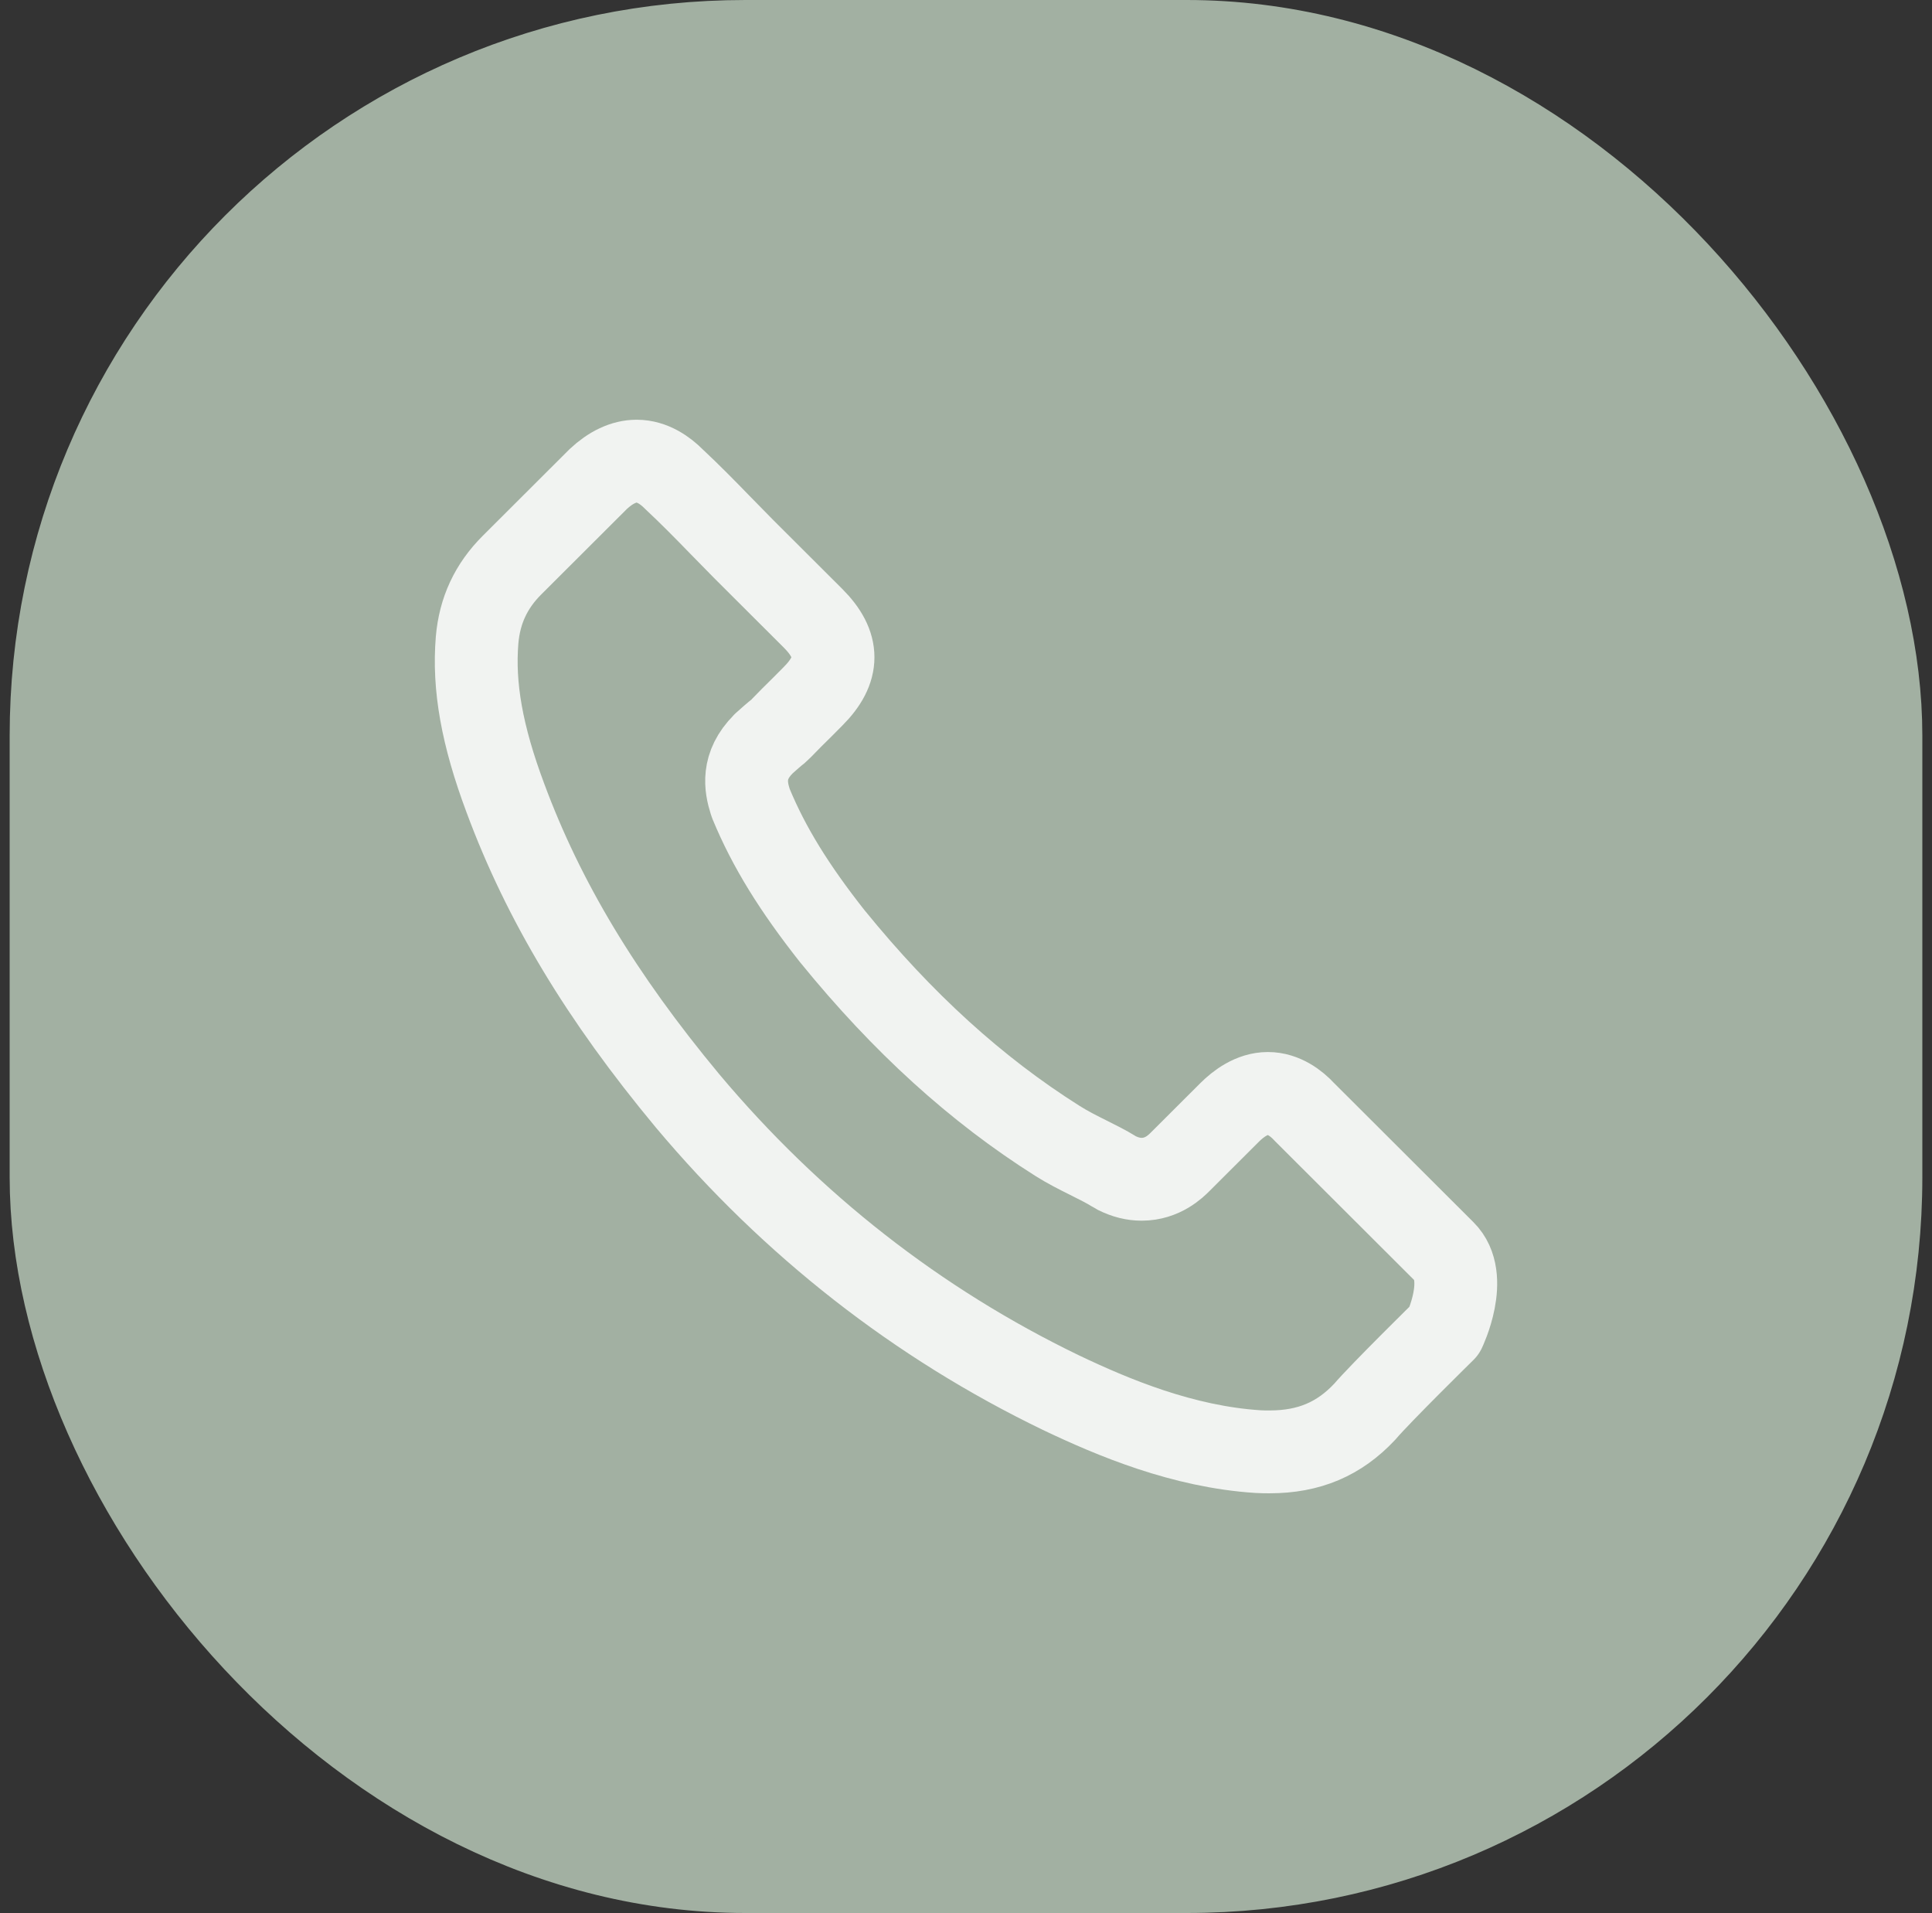
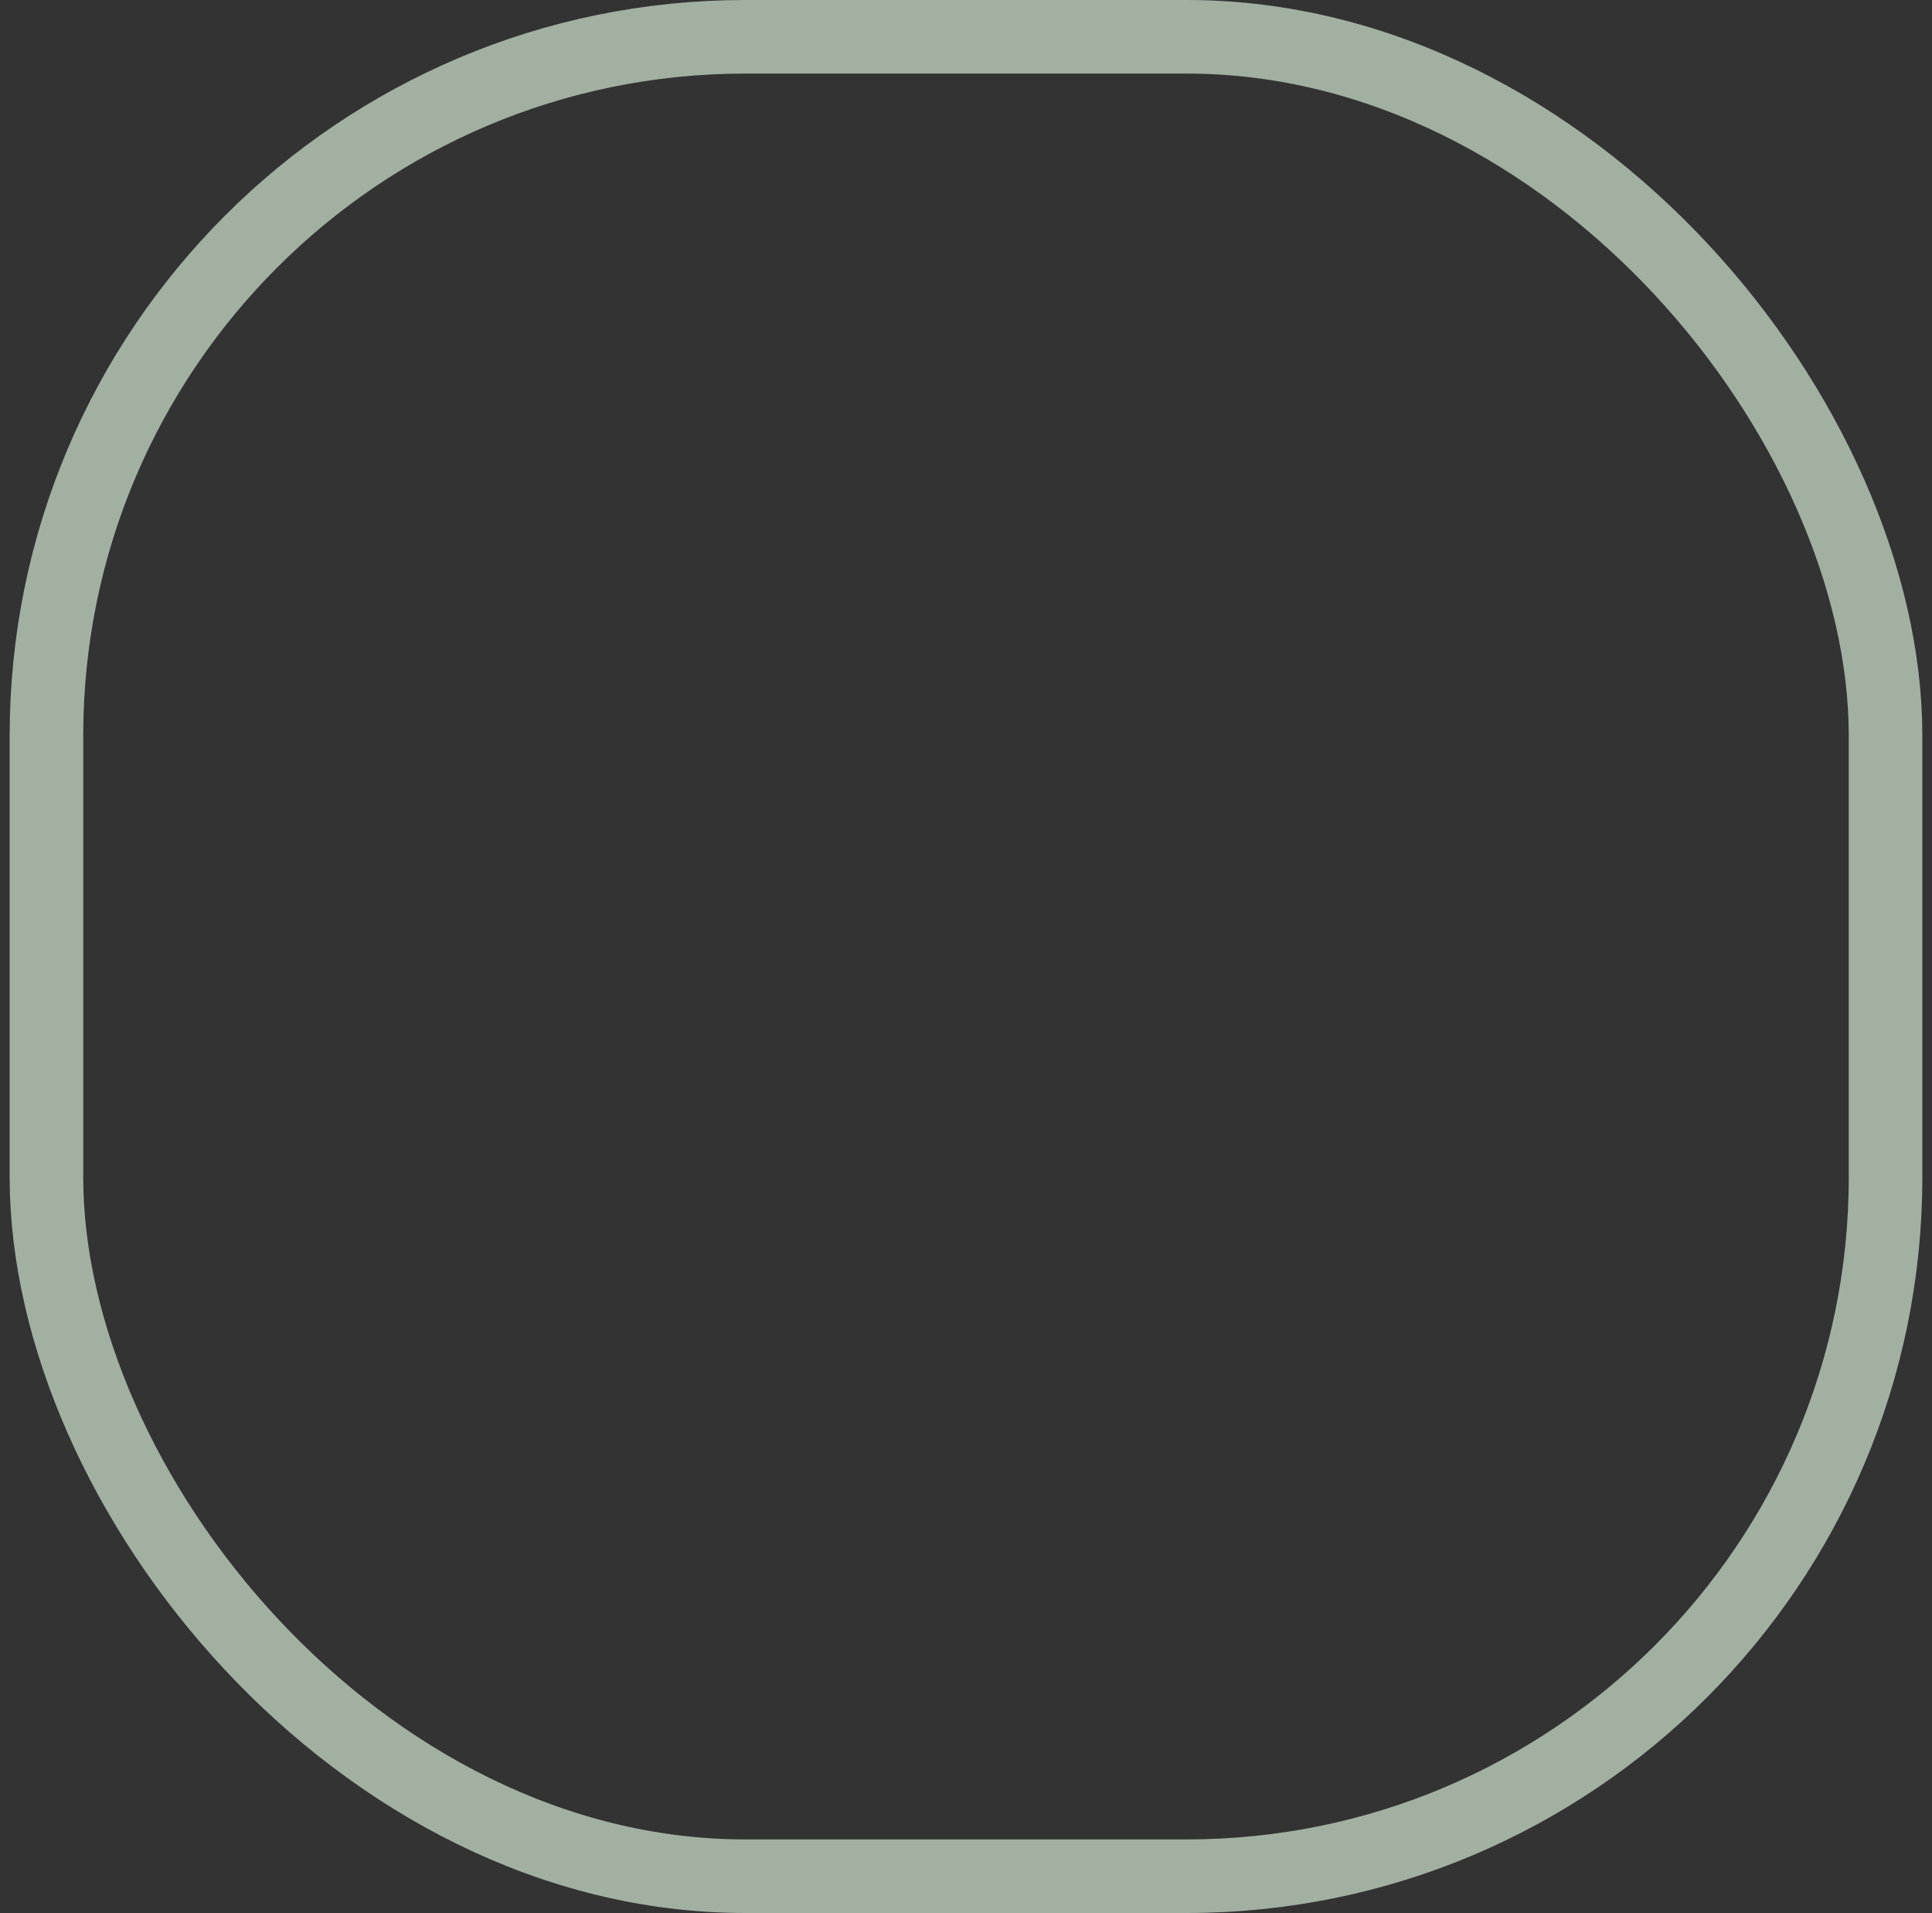
<svg xmlns="http://www.w3.org/2000/svg" width="100" height="99" viewBox="0 0 100 99" fill="none">
  <rect x="0" y="0" width="100" height="99" fill="#333333" stroke="none" />
-   <rect x="2.404" y="1.904" width="95.192" height="95.192" rx="36.173" fill="#A2B0A2" />
  <rect x="2.404" y="1.904" width="95.192" height="95.192" rx="36.173" stroke="#A2B0A2" stroke-width="3.808" />
-   <path d="M74.761 68.853C74.761 68.853 71.449 72.105 70.638 73.059C69.316 74.469 67.758 75.136 65.716 75.136C65.52 75.136 65.311 75.136 65.114 75.123C61.227 74.874 57.614 73.359 54.904 72.066C47.496 68.487 40.99 63.406 35.584 56.966C31.121 51.597 28.137 46.633 26.16 41.303C24.943 38.051 24.498 35.517 24.694 33.126C24.825 31.598 25.414 30.331 26.5 29.247L30.964 24.792C31.605 24.191 32.286 23.865 32.953 23.865C33.778 23.865 34.446 24.361 34.864 24.779C34.878 24.792 34.891 24.805 34.904 24.818C35.702 25.563 36.461 26.334 37.26 27.157C37.666 27.575 38.084 27.993 38.503 28.424L42.077 31.99C43.464 33.374 43.464 34.654 42.077 36.039C41.697 36.418 41.331 36.797 40.951 37.163C39.852 38.286 40.715 37.424 39.577 38.443C39.55 38.469 39.524 38.482 39.511 38.508C38.385 39.632 38.595 40.729 38.83 41.473C38.843 41.513 38.857 41.552 38.87 41.591C39.799 43.838 41.108 45.954 43.098 48.475L43.111 48.488C46.723 52.929 50.532 56.391 54.734 59.043C55.271 59.382 55.821 59.657 56.344 59.918C56.815 60.153 57.26 60.375 57.64 60.61C57.692 60.636 57.745 60.675 57.797 60.702C58.242 60.924 58.661 61.028 59.093 61.028C60.179 61.028 60.86 60.349 61.082 60.127L63.648 57.566C64.093 57.122 64.8 56.587 65.625 56.587C66.436 56.587 67.104 57.096 67.51 57.54C67.523 57.553 67.523 57.553 67.536 57.566L74.748 64.764C76.096 66.096 74.761 68.853 74.761 68.853Z" stroke="#F1F3F1" stroke-width="4.287" stroke-linecap="round" stroke-linejoin="round" />
</svg>